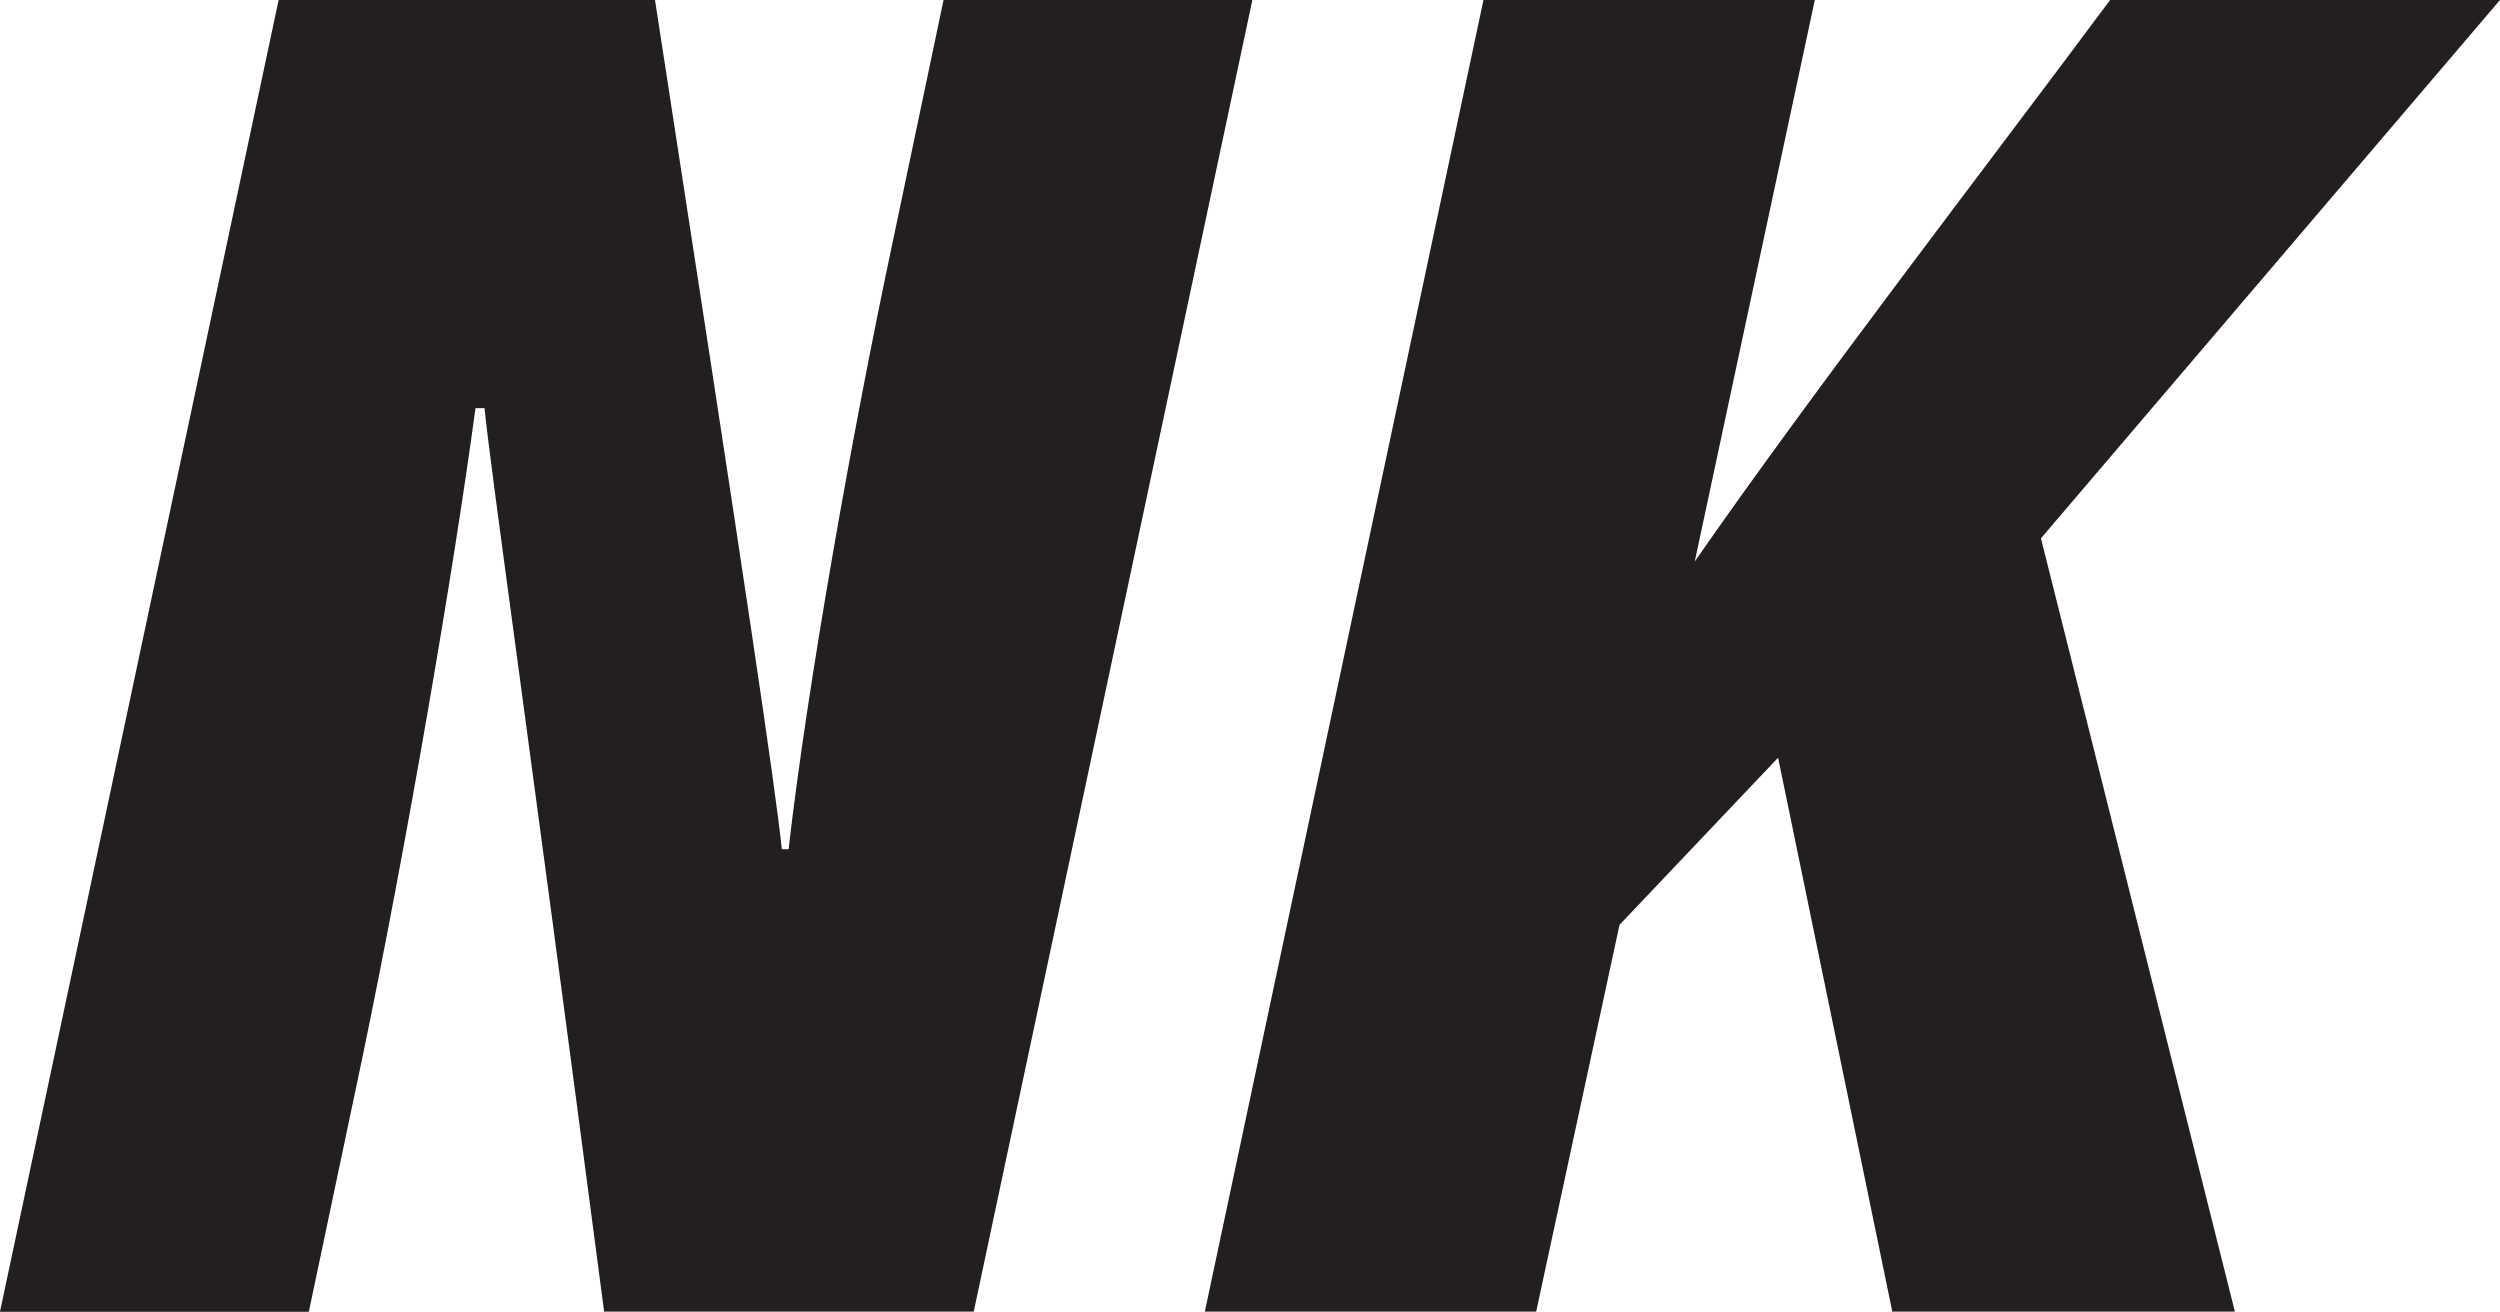
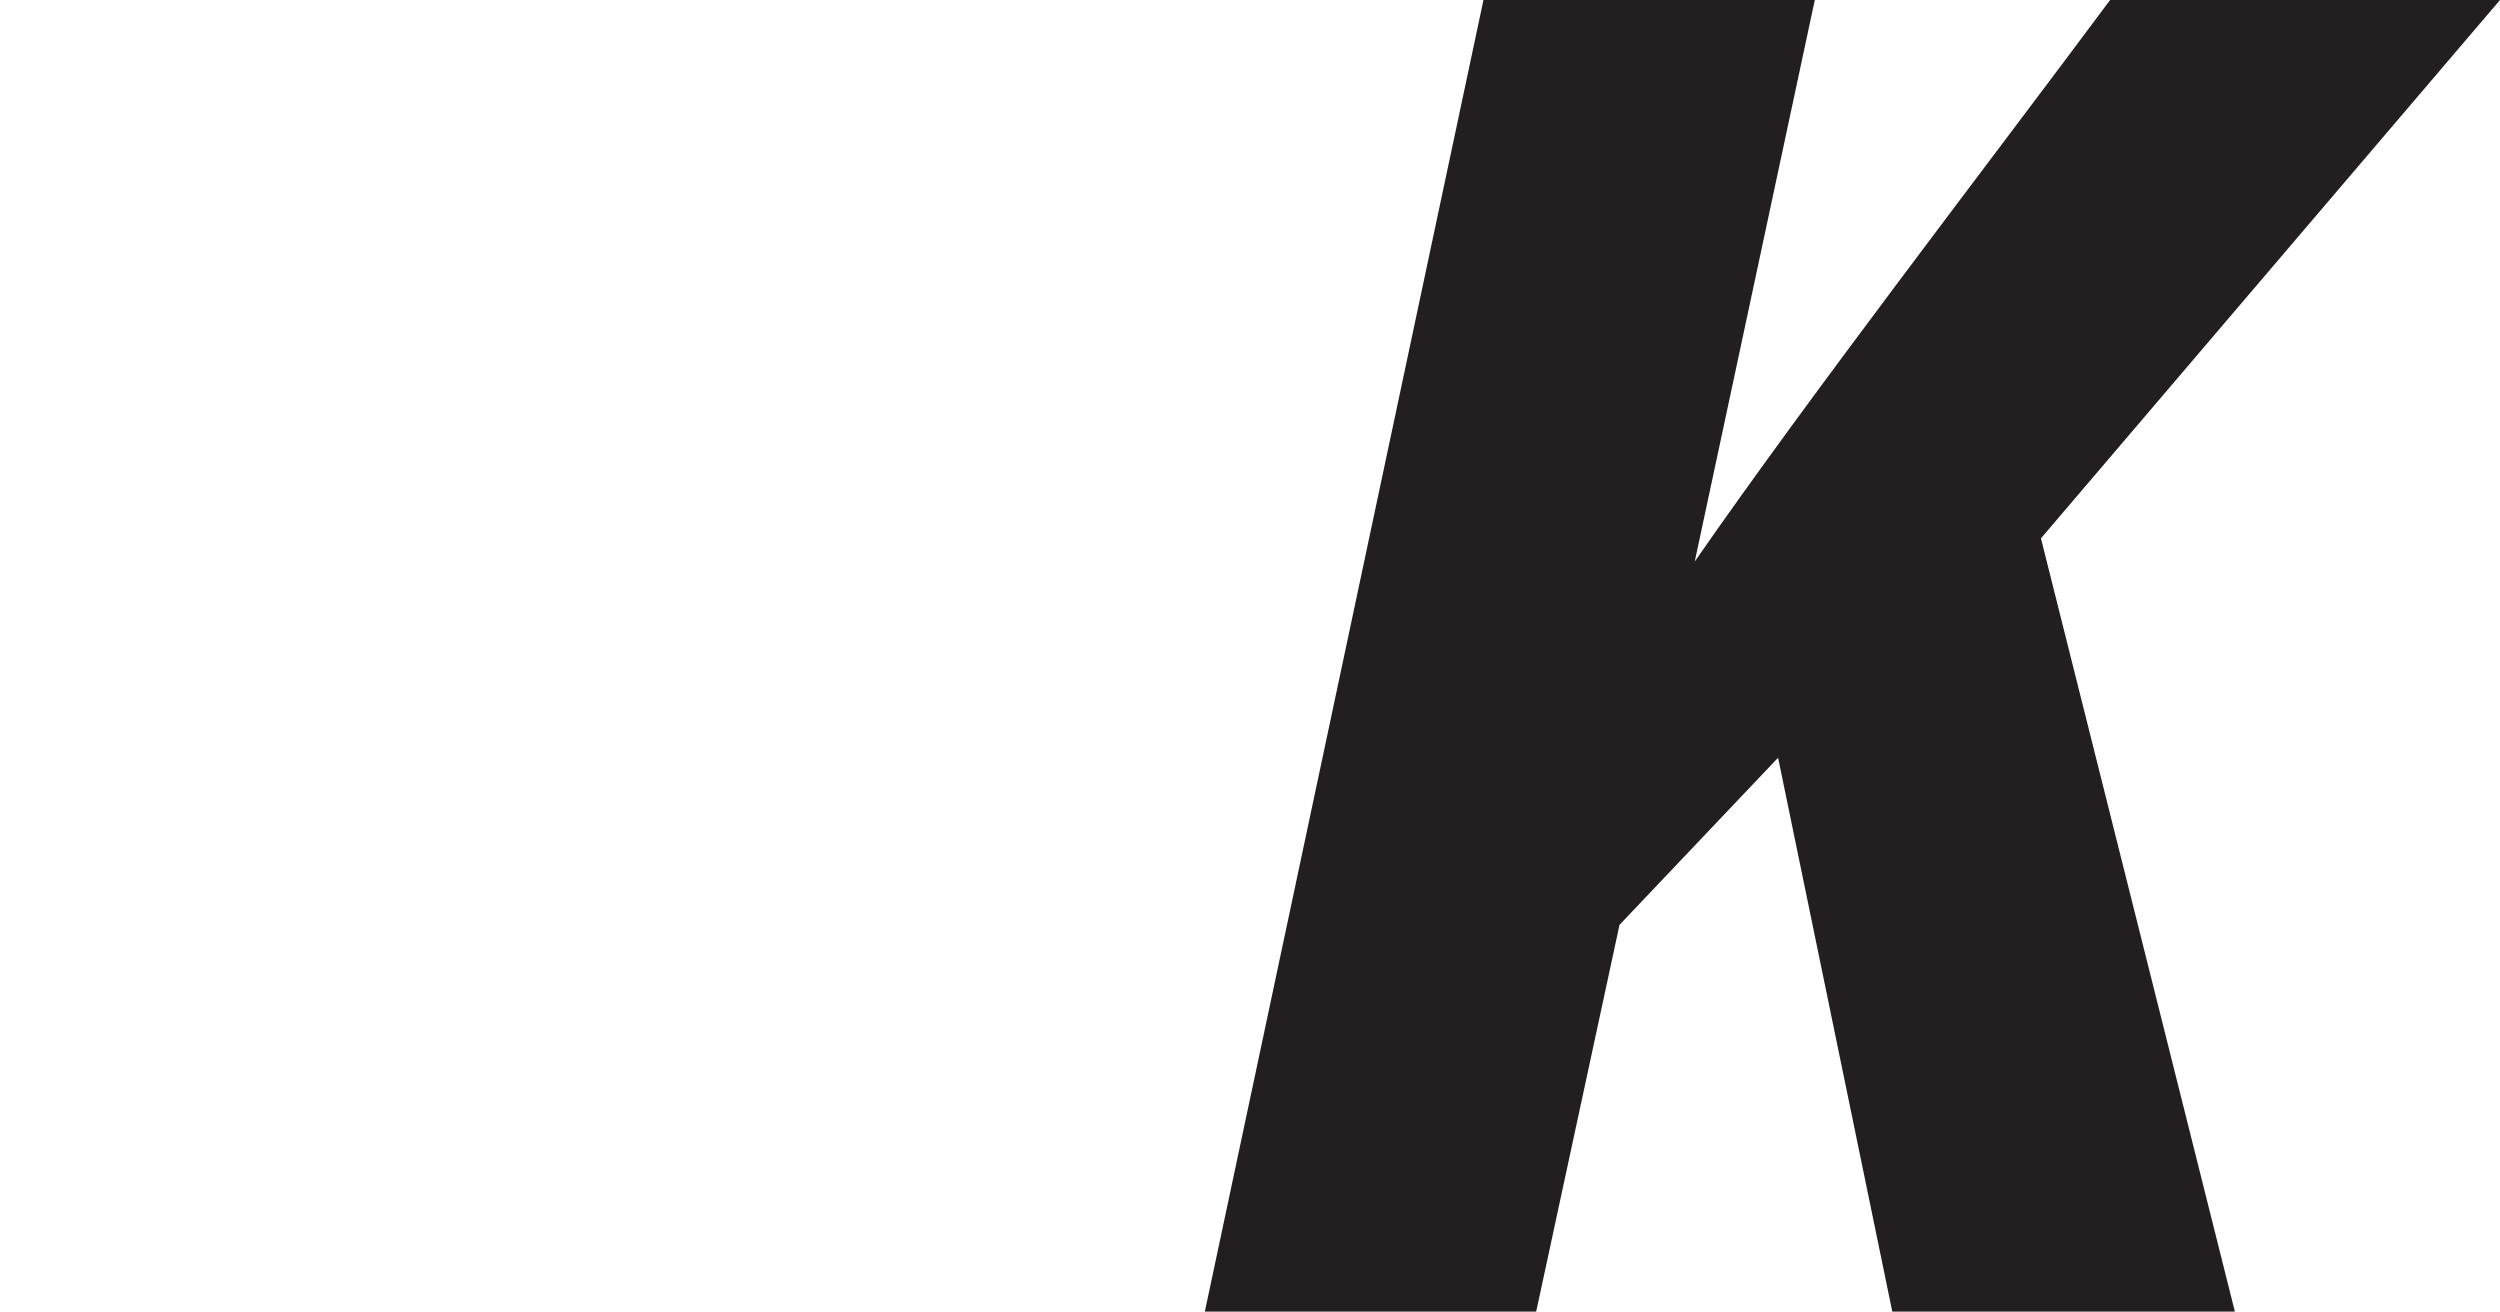
<svg xmlns="http://www.w3.org/2000/svg" version="1.1" width="110.99" height="58.23">
  <svg id="SvgjsSvg1010" data-name="Layer 2" viewBox="0 0 110.99 58.23">
    <defs>
      <style>
      .cls-1 {
        fill: #231f20;
      }
    </style>
    </defs>
    <g id="SvgjsG1009" data-name="Layer 1">
      <g>
-         <path class="cls-1" d="M0,58.23L12.37,0h16.71c4.02,26.05,5.32,34.76,5.63,37.7h.3c.84-7.33,2.85-18.63,4.65-27.09L41.89,0h13.71l-12.37,58.23h-16.41c-3.55-27.09-5-37.09-5.31-40.11h-.4c-.95,7.07-3.03,19.24-5,28.73l-2.4,11.39H0Z" />
-         <path class="cls-1" d="M65.86,0h14.71l-5.33,24.93c5.14-7.42,12.99-17.6,18.44-24.93h17.31l-20.38,23.9,8.61,34.33h-15.21l-5.07-24.59-7.04,7.42-3.7,17.17h-14.71L65.86,0Z" />
+         <path class="cls-1" d="M65.86,0h14.71l-5.33,24.93c5.14-7.42,12.99-17.6,18.44-24.93h17.31l-20.38,23.9,8.61,34.33h-15.21l-5.07-24.59-7.04,7.42-3.7,17.17h-14.71L65.86,0" />
      </g>
    </g>
  </svg>
  <style>@media (prefers-color-scheme: light) { :root { filter: none; } }
@media (prefers-color-scheme: dark) { :root { filter: none; } }
</style>
</svg>